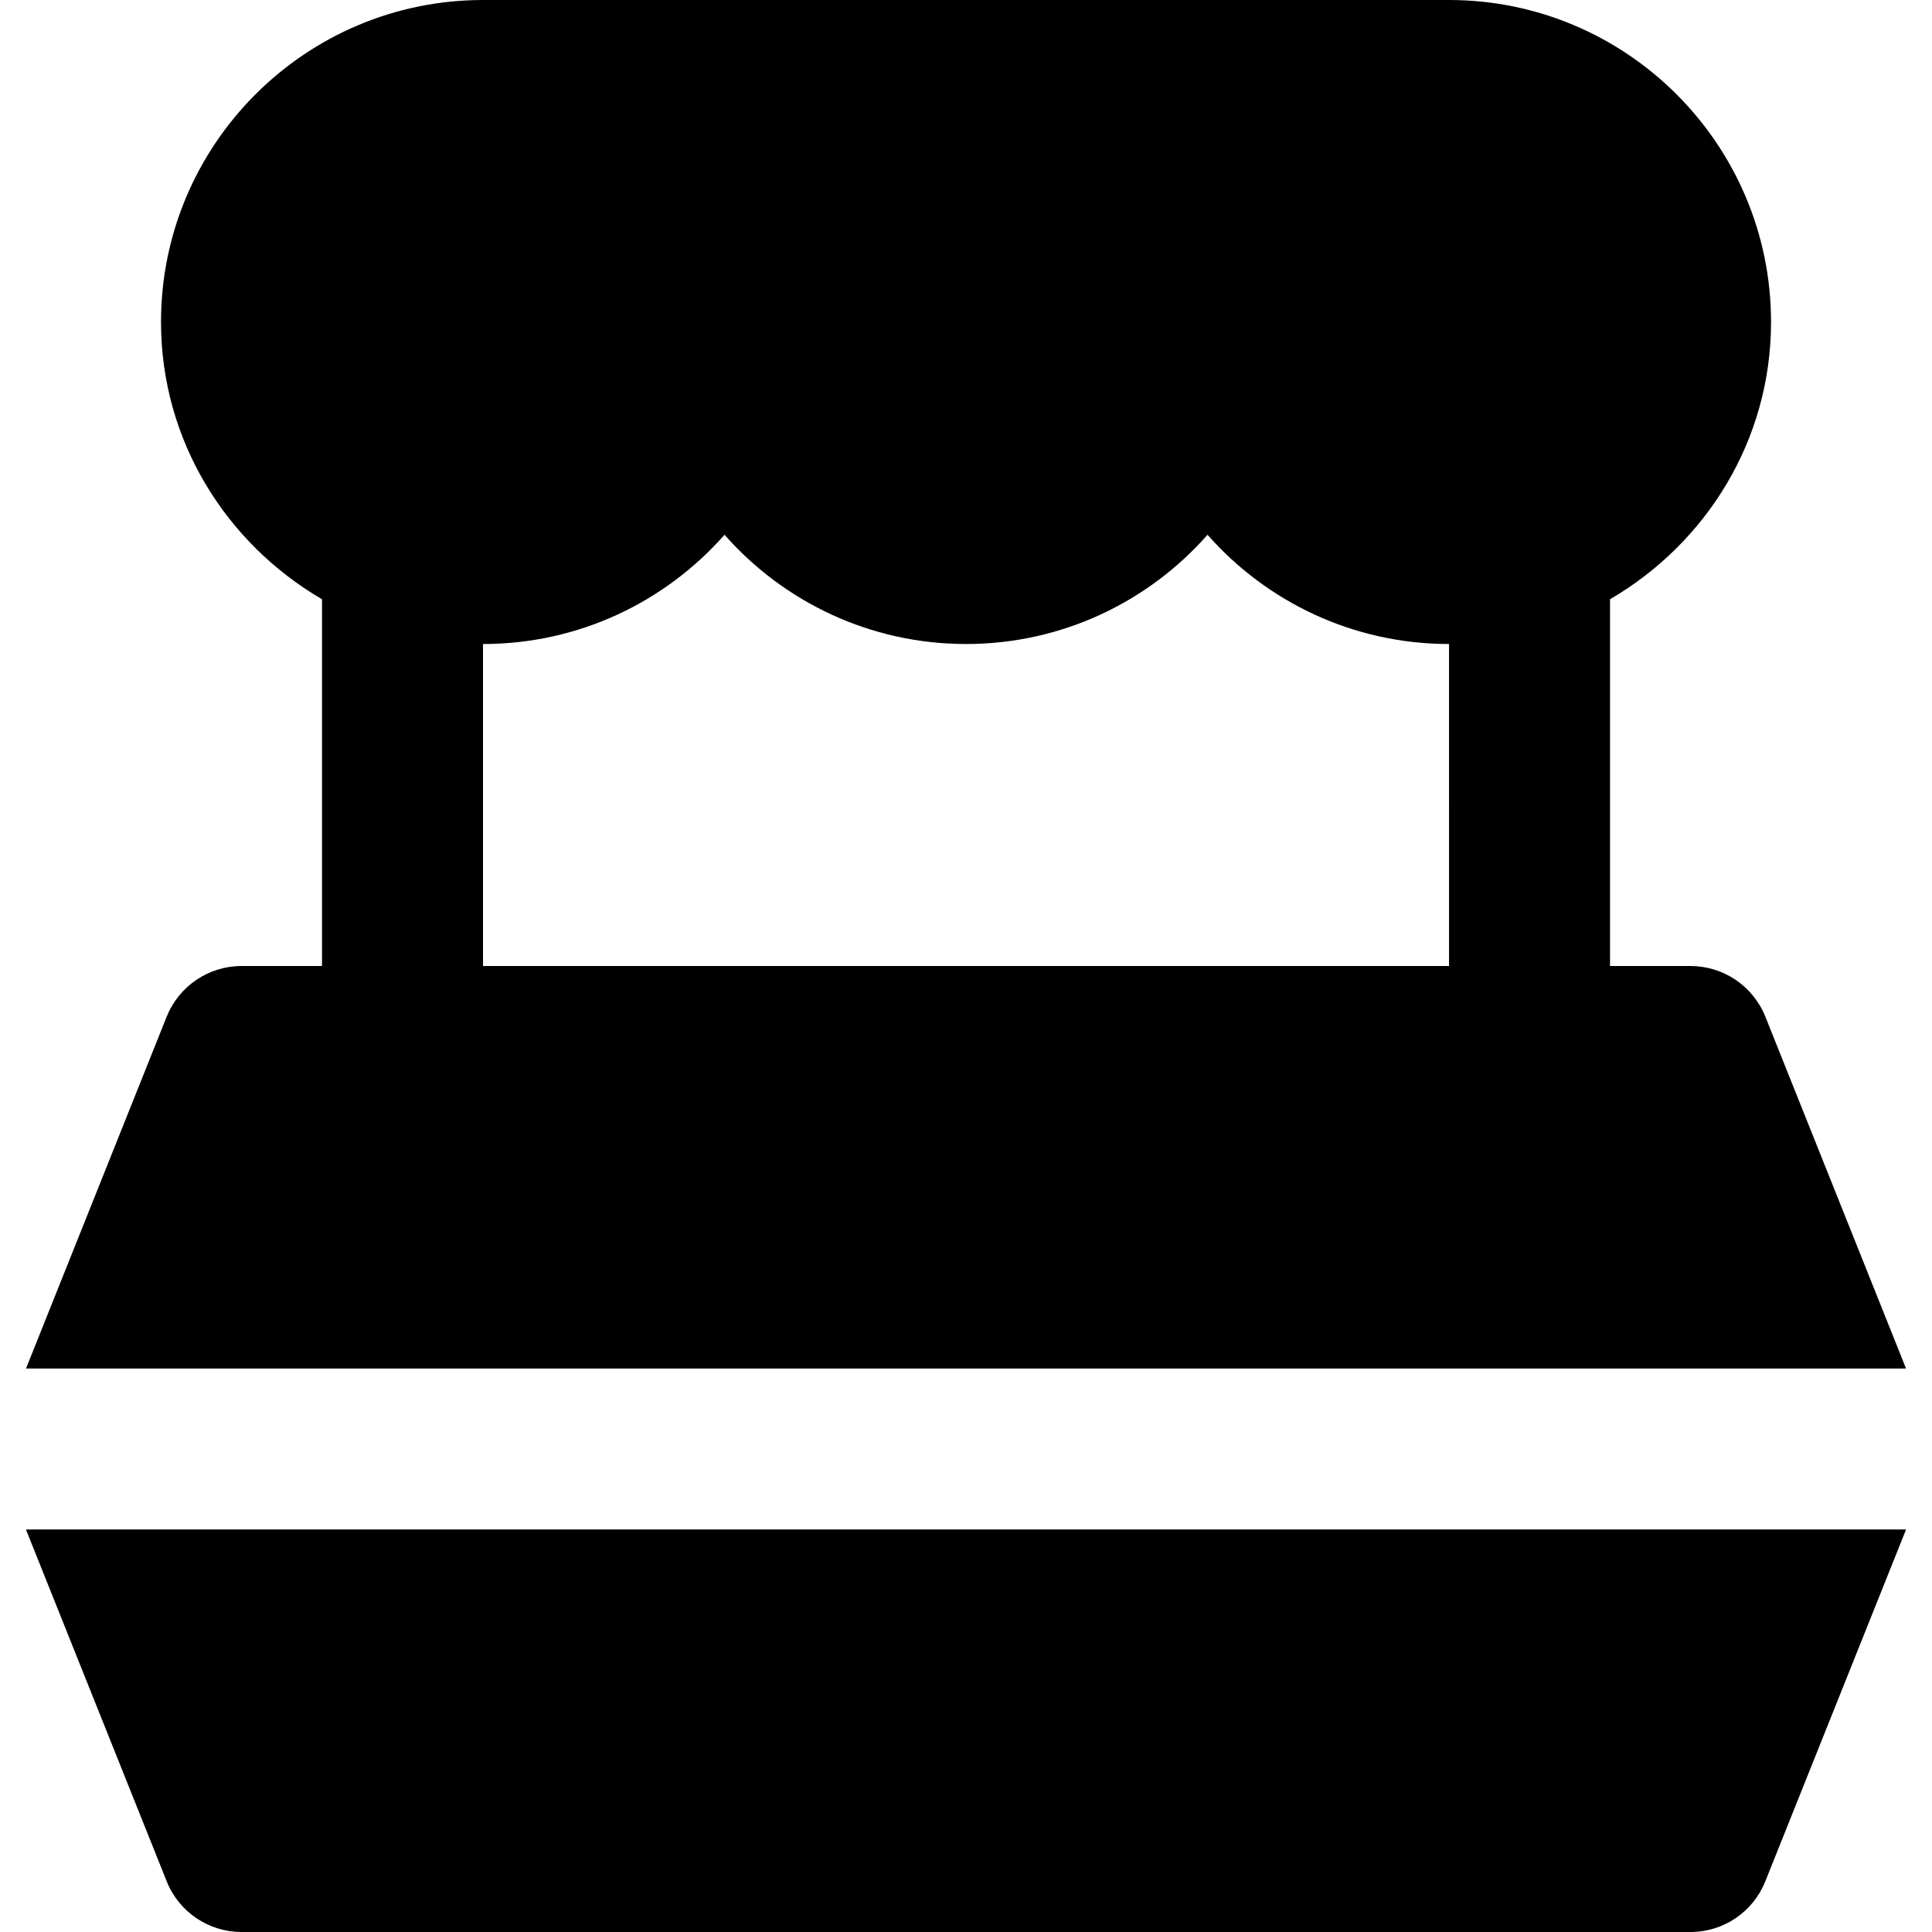
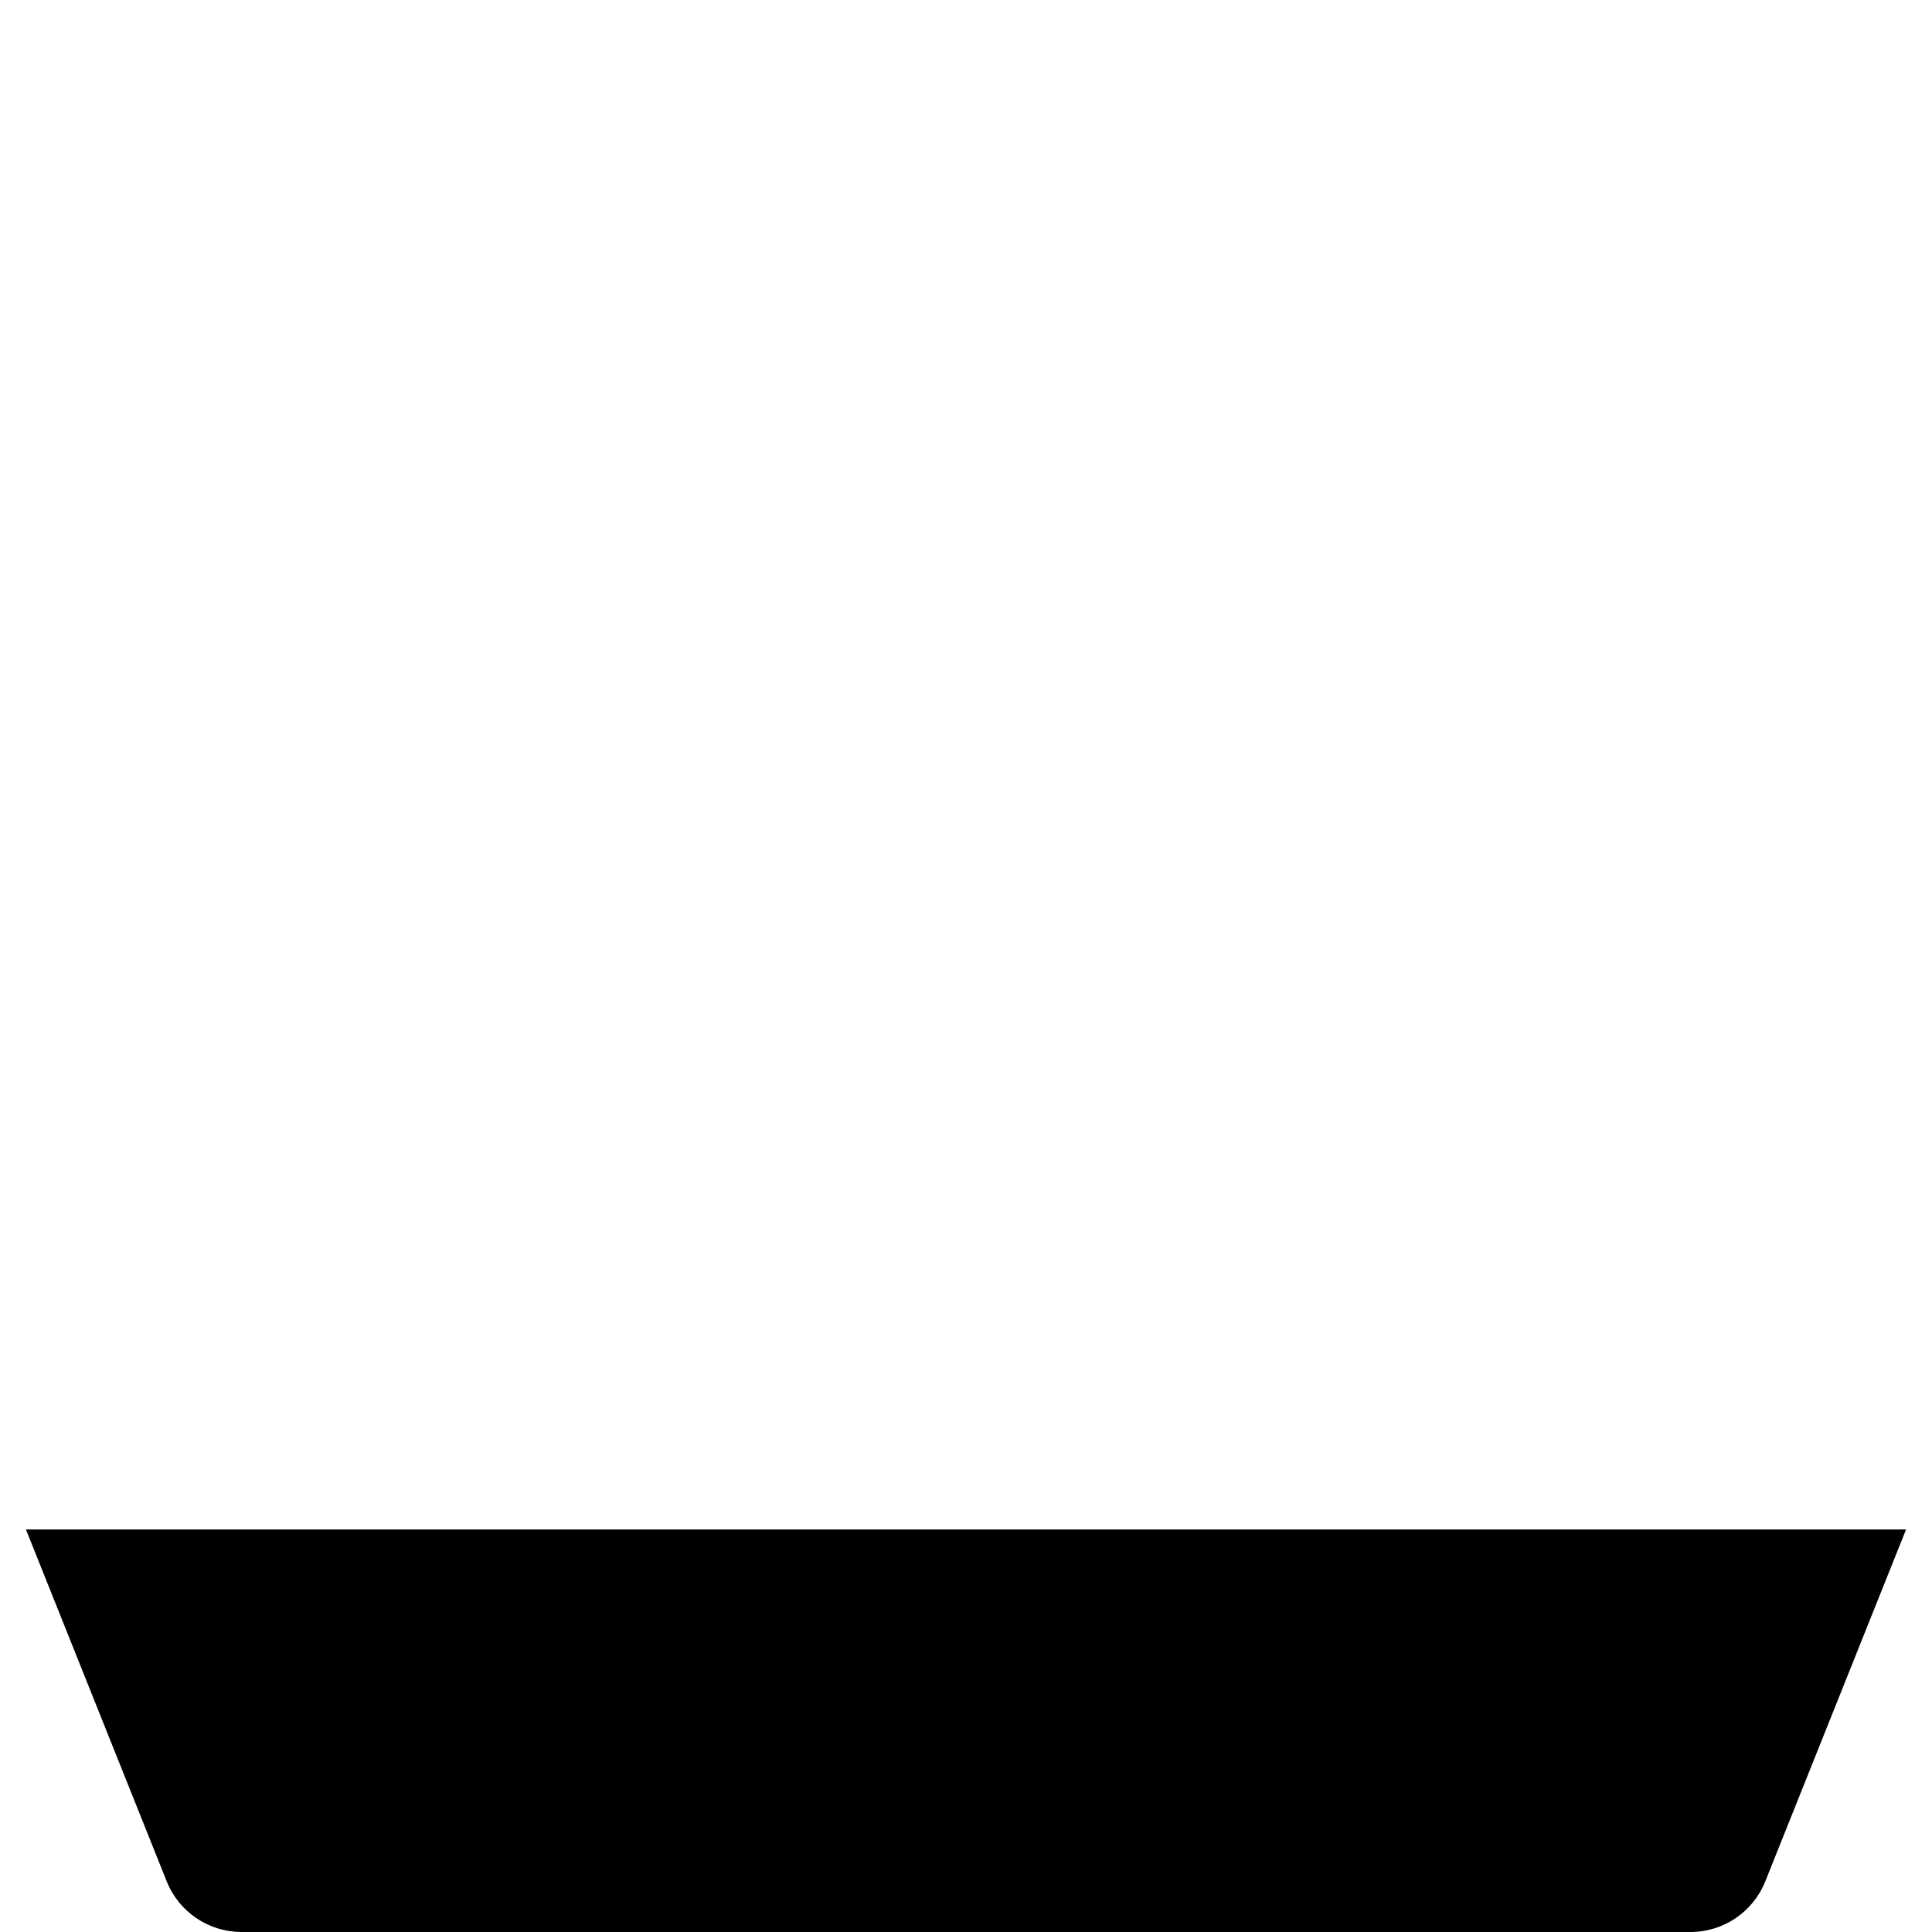
<svg xmlns="http://www.w3.org/2000/svg" version="1.1" id="Layer_1" x="0px" y="0px" viewBox="0 0 511.991 511.991" style="enable-background:new 0 0 511.991 511.991;" xml:space="preserve">
  <g>
    <g>
      <g>
-         <path d="M64.002,256c-8.725,0-16.555,5.312-19.819,13.397L6.893,362.667h498.219l-37.291-93.269     C464.557,261.312,456.728,256,448.002,256h-21.333v-97.195c25.387-14.805,42.667-42.027,42.667-73.472     C469.335,38.272,431.063,0,384.002,0h-256C80.941,0,42.669,38.272,42.669,85.333c0,31.445,17.28,58.667,42.667,73.472V256H64.002     z M128.002,170.667c25.451,0,48.363-11.2,64-28.949c15.637,17.749,38.549,28.949,64,28.949c25.451,0,48.363-11.2,64-28.949     c15.637,17.749,38.549,28.949,64,28.949V256h-256V170.667z" />
        <path d="M6.876,405.325l37.312,93.269c3.243,8.085,11.093,13.397,19.819,13.397h384c8.725,0,16.555-5.312,19.797-13.397     l37.312-93.269H6.876z" />
      </g>
    </g>
  </g>
  <g>
</g>
  <g>
</g>
  <g>
</g>
  <g>
</g>
  <g>
</g>
  <g>
</g>
  <g>
</g>
  <g>
</g>
  <g>
</g>
  <g>
</g>
  <g>
</g>
  <g>
</g>
  <g>
</g>
  <g>
</g>
  <g>
</g>
</svg>